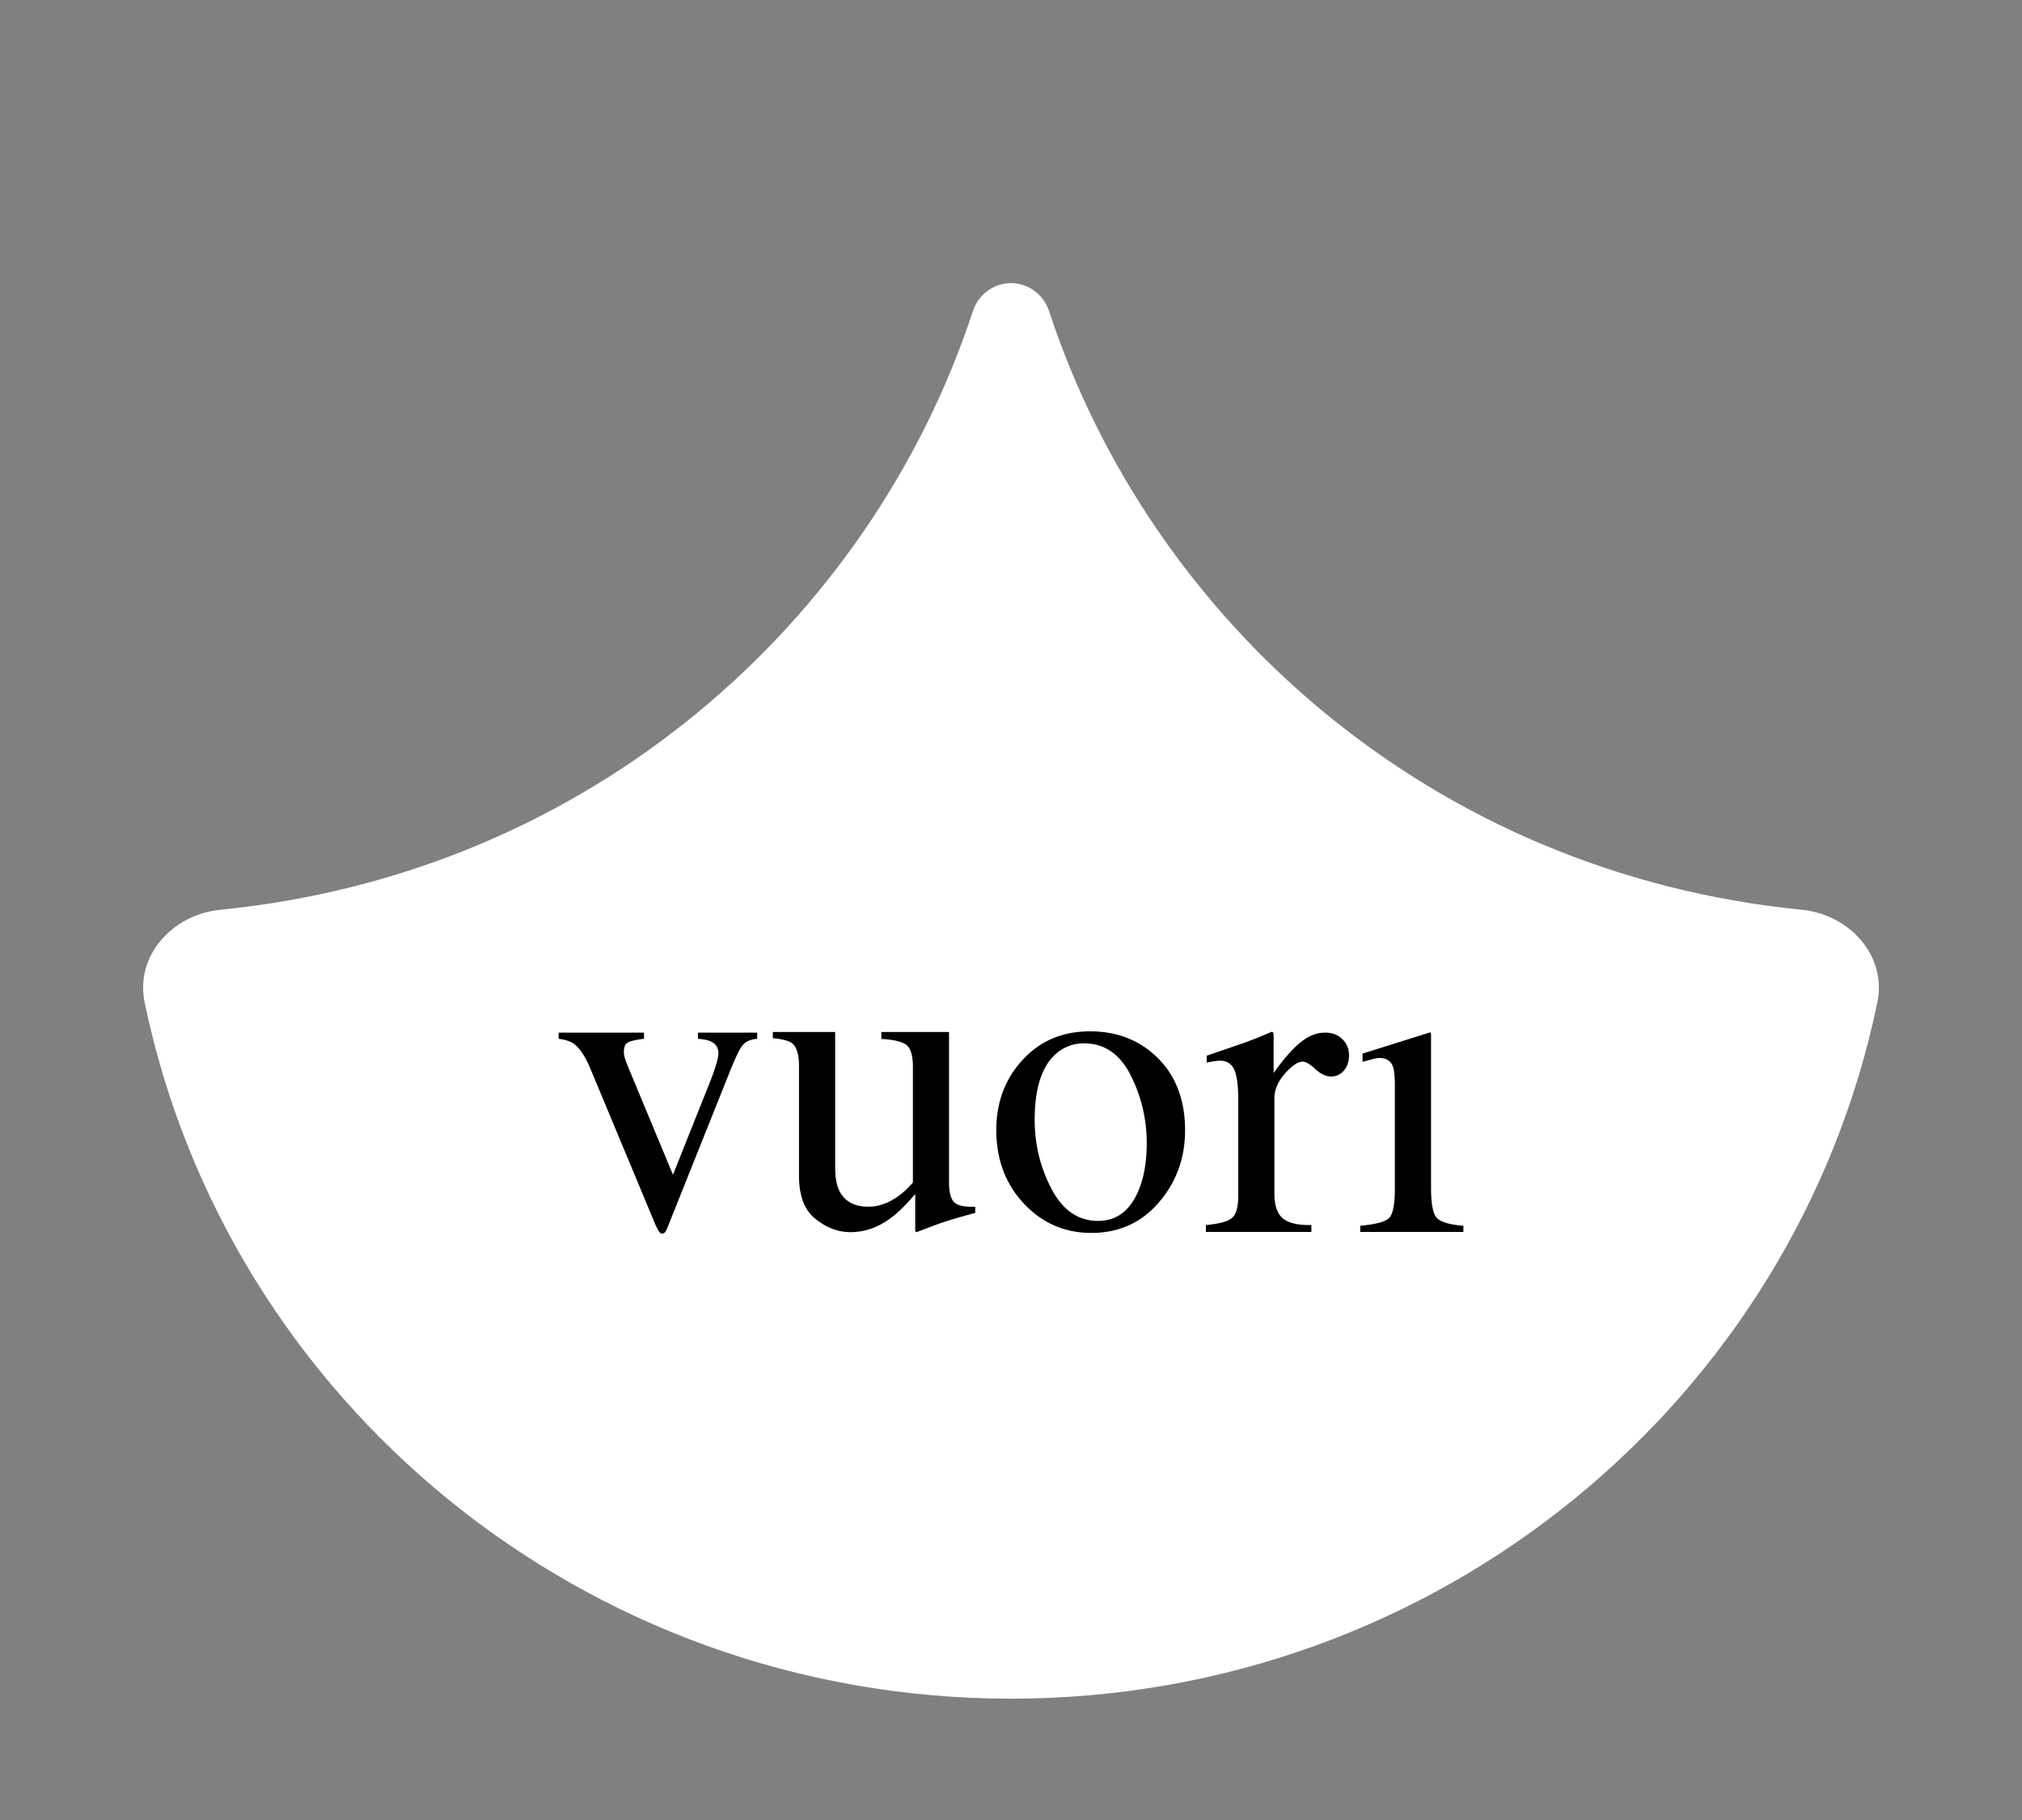
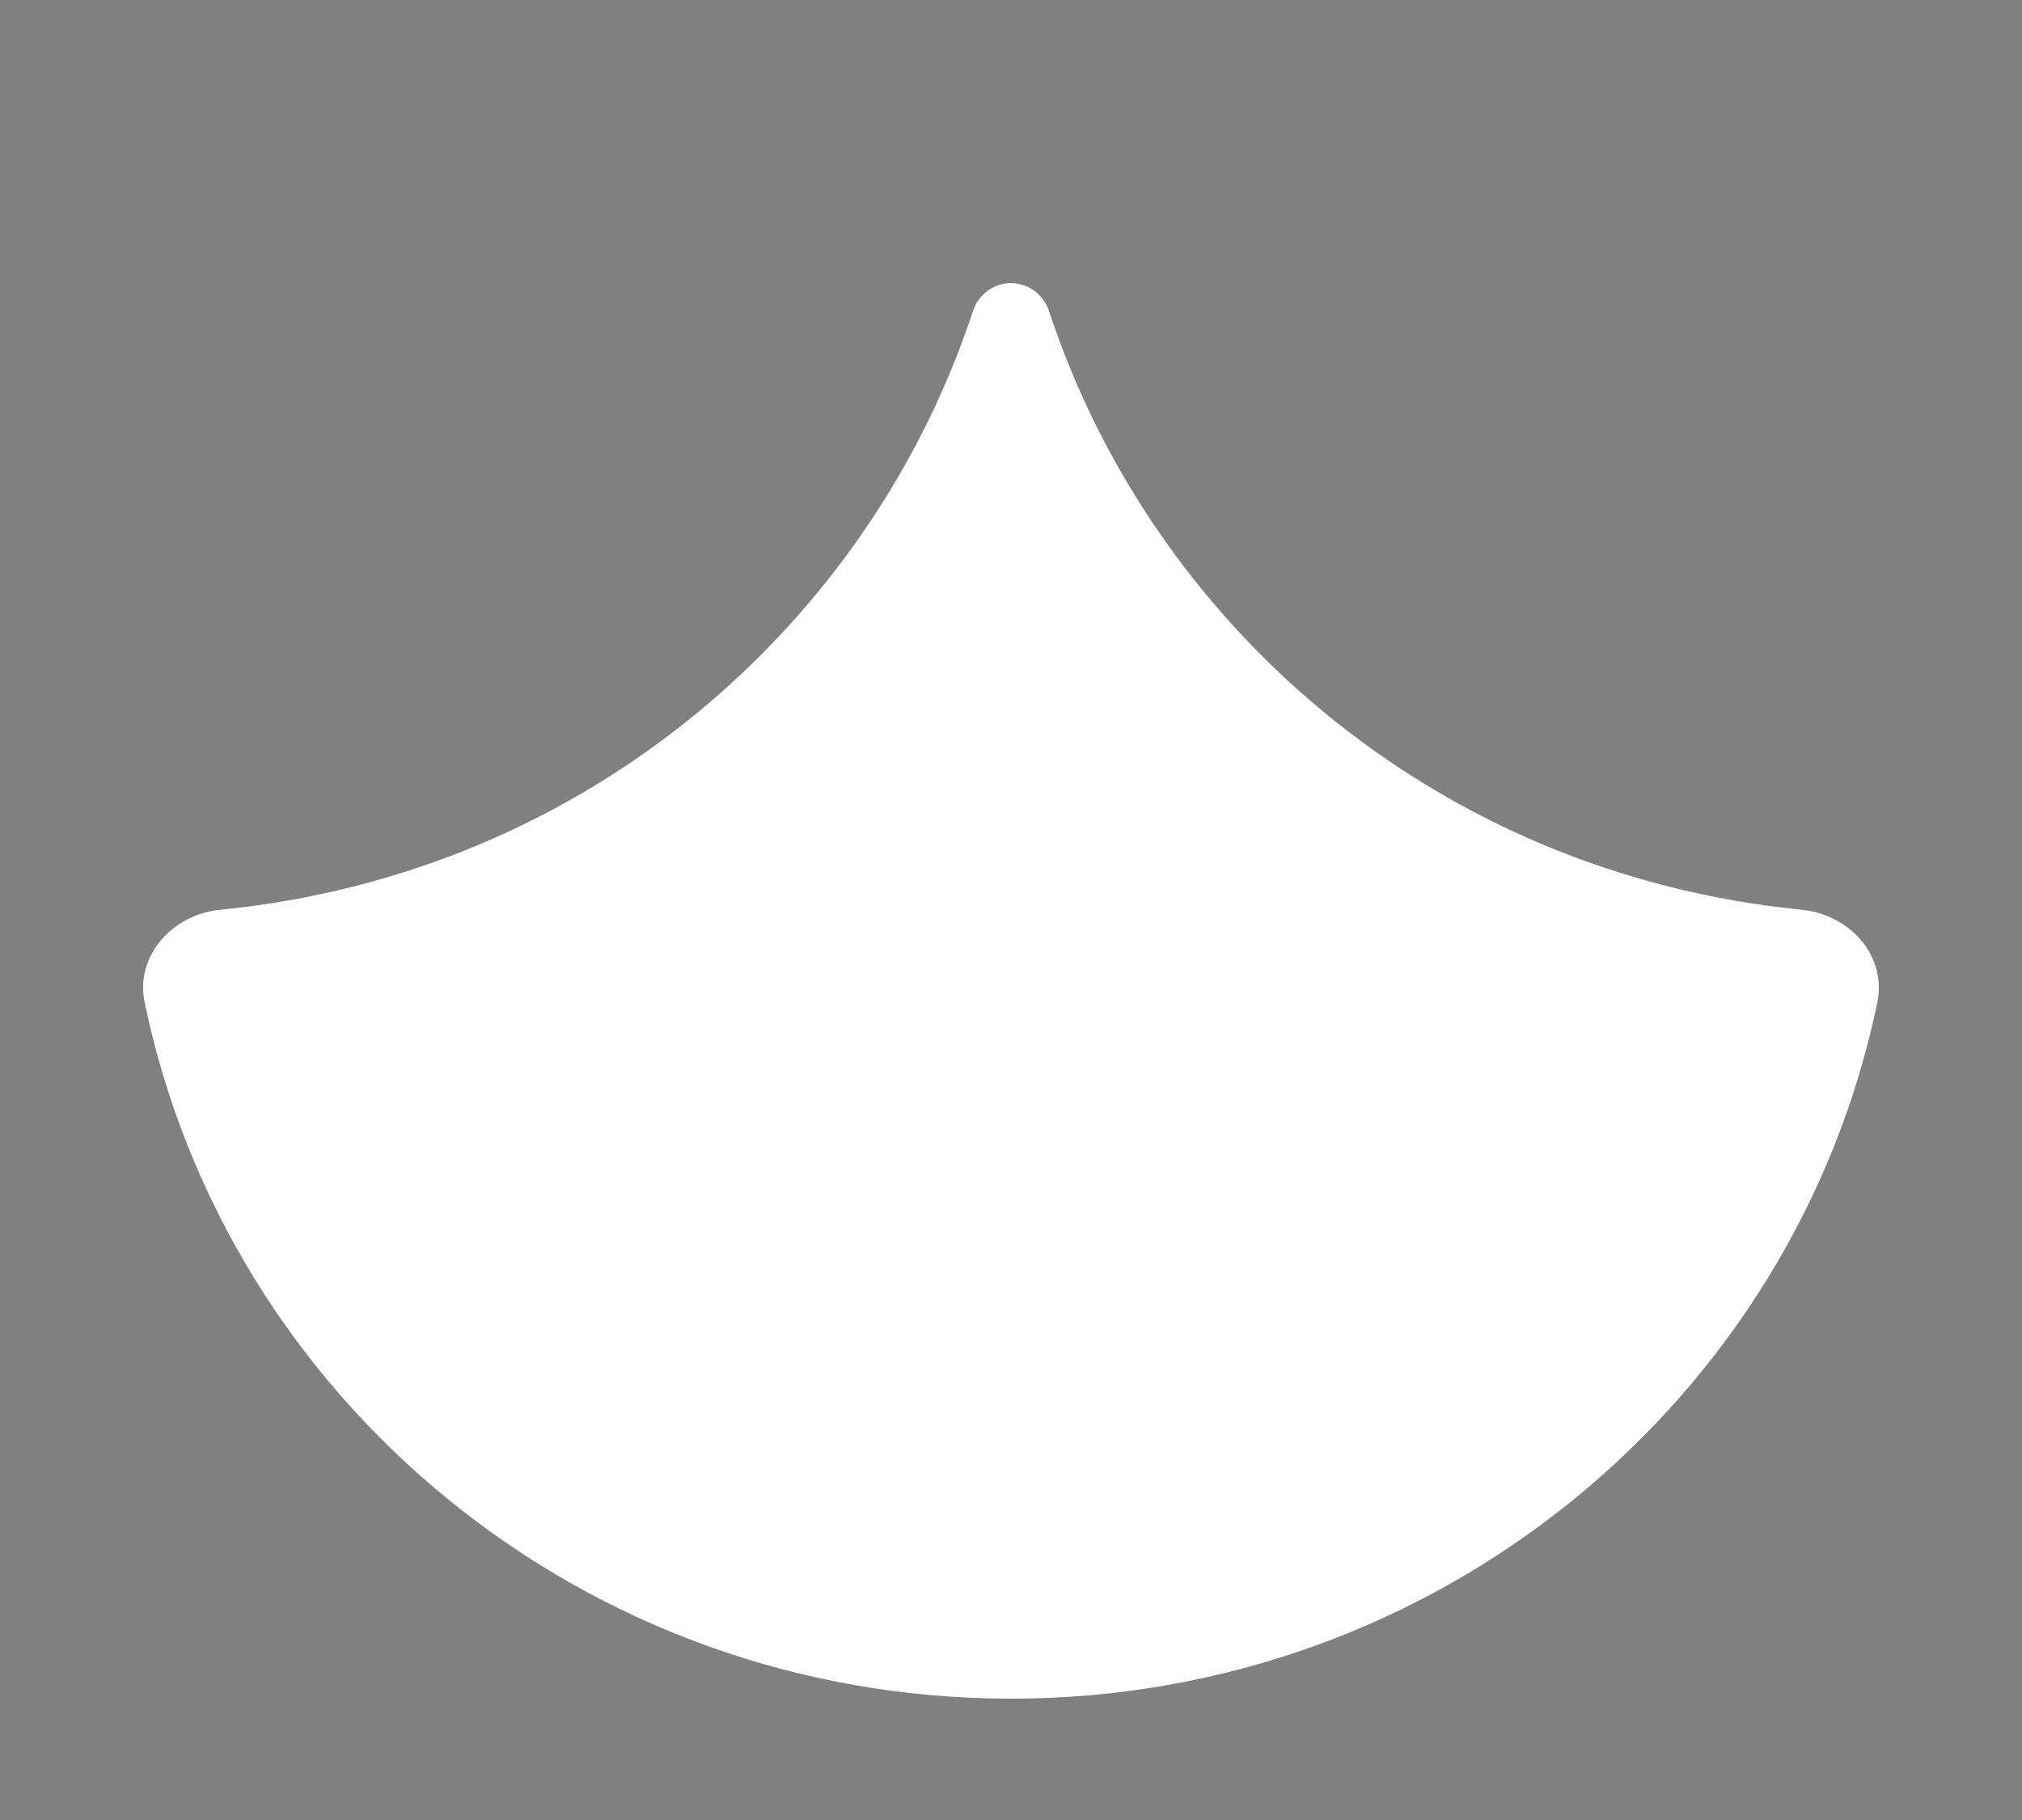
<svg xmlns="http://www.w3.org/2000/svg" width="200" height="180" fill="none">
  <rect width="100%" height="100%" fill="#808080" stroke="none" />
  <path fill="#fff" d="M21.767 89.979c-4.697.465-8.417 4.531-7.46 9.153C22.442 138.431 57.717 168 100 168c42.282 0 77.557-29.569 85.692-68.868.957-4.622-2.763-8.688-7.46-9.153-36.608-3.624-64.374-28.533-74.464-59.202C103.23 29.141 101.722 28 100 28c-1.723 0-3.23 1.14-3.769 2.777-10.09 30.67-37.855 55.578-74.464 59.202Z" />
-   <path fill="#000" fill-rule="evenodd" d="M102.342 110.731c0-3.061.687-5.216 2.062-6.471.799-.712 1.739-1.071 2.828-1.071 2.008 0 3.543 1.055 4.603 3.154a14.705 14.705 0 0 1 1.59 6.72c0 2.29-.418 4.145-1.25 5.56-.831 1.415-2.018 2.125-3.56 2.125-1.968 0-3.506-1.057-4.614-3.177-1.107-2.114-1.659-4.394-1.659-6.84Zm5.481-8.731c-2.724 0-4.952.941-6.68 2.829-1.734 1.887-2.596 4.196-2.596 6.922 0 2.923.91 5.353 2.729 7.287 1.816 1.933 4.04 2.9 6.668 2.9 2.737 0 4.962-1.011 6.691-3.026 1.723-2.012 2.584-4.392 2.584-7.116 0-2.968-.891-5.339-2.666-7.122-1.782-1.78-4.024-2.674-6.73-2.674Zm-25.214.064v13.409c0 .945.135 1.71.402 2.282.524 1.06 1.484 1.589 2.882 1.589.958 0 1.896-.314 2.814-.942.523-.348 1.05-.829 1.59-1.444v-11.467c0-1.083-.208-1.79-.626-2.13-.41-.333-1.245-.538-2.495-.609v-.688h6.697v14.921c0 .922.165 1.555.496 1.903.334.348 1.032.501 2.096.456v.613c-.755.204-1.31.356-1.666.46a58.6 58.6 0 0 0-1.787.558 121.8 121.8 0 0 0-2.341.885c-.07 0-.11-.037-.126-.098a1.142 1.142 0 0 1-.018-.23v-3.442c-.958 1.132-1.826 1.968-2.612 2.514-1.194.838-2.455 1.256-3.79 1.256-1.221 0-2.37-.431-3.45-1.298-1.095-.852-1.645-2.28-1.645-4.29v-10.855c0-1.115-.228-1.865-.687-2.243-.296-.232-.928-.401-1.899-.498v-.612h6.165Zm-18.906.065v.61c-.726.081-1.241.197-1.538.336-.305.141-.456.45-.456.926 0 .222.033.437.097.636.059.206.168.505.324.892l4.434 10.656 3.757-9.413c.178-.464.345-.945.503-1.448.156-.508.234-.89.234-1.159 0-.542-.254-.935-.756-1.17-.31-.131-.73-.213-1.263-.256v-.61h5.855v.61c-.684.059-1.18.28-1.478.685-.297.398-.735 1.318-1.308 2.76l-6.045 15.12a3 3 0 0 1-.27.544.336.336 0 0 1-.287.152c-.138 0-.257-.084-.352-.246a6.583 6.583 0 0 1-.311-.596l-6.407-15.374c-.514-1.244-1.07-2.092-1.653-2.54-.352-.249-.86-.424-1.53-.505v-.61h8.45Zm55.577 19.027c1.288-.11 2.145-.338 2.564-.686.423-.345.634-1.079.634-2.207v-9.513c0-1.377-.133-2.363-.394-2.956-.263-.59-.741-.891-1.432-.891-.144 0-.328.023-.564.056-.233.036-.476.081-.732.136v-.686l.626-.214c.604-.207 1.22-.417 1.847-.628.85-.295 1.434-.5 1.76-.626.703-.263 1.431-.56 2.18-.89.096 0 .155.036.176.114.024.073.032.233.032.477v3.486c.879-1.257 1.727-2.235 2.545-2.945.82-.701 1.666-1.056 2.545-1.056.703 0 1.269.214 1.715.65.439.431.653.973.653 1.627 0 .582-.166 1.07-.499 1.468-.337.395-.76.595-1.264.595-.523 0-1.043-.247-1.571-.734-.525-.492-.939-.736-1.24-.736-.479 0-1.062.397-1.762 1.181-.698.789-1.045 1.599-1.045 2.438v9.421c0 1.185.282 2.009.844 2.47.564.462 1.501.678 2.812.649v.685h-10.43v-.685Zm22.269-18.752c.003-.122.007-.332-.152-.282a3627.378 3627.378 0 0 1-6.625 2.078v.822c.694-.198 1.111-.31 1.259-.34a2.5 2.5 0 0 1 .443-.041c.664 0 1.099.285 1.31.858.122.348.184.976.184 1.877v10.127c0 1.616-.193 2.606-.585 2.976-.395.364-1.338.614-2.838.752v.61h10.201v-.61c-1.361-.107-2.232-.369-2.621-.771-.384-.4-.577-1.391-.577-2.976V102.44l.001-.036Z" clip-rule="evenodd" />
</svg>